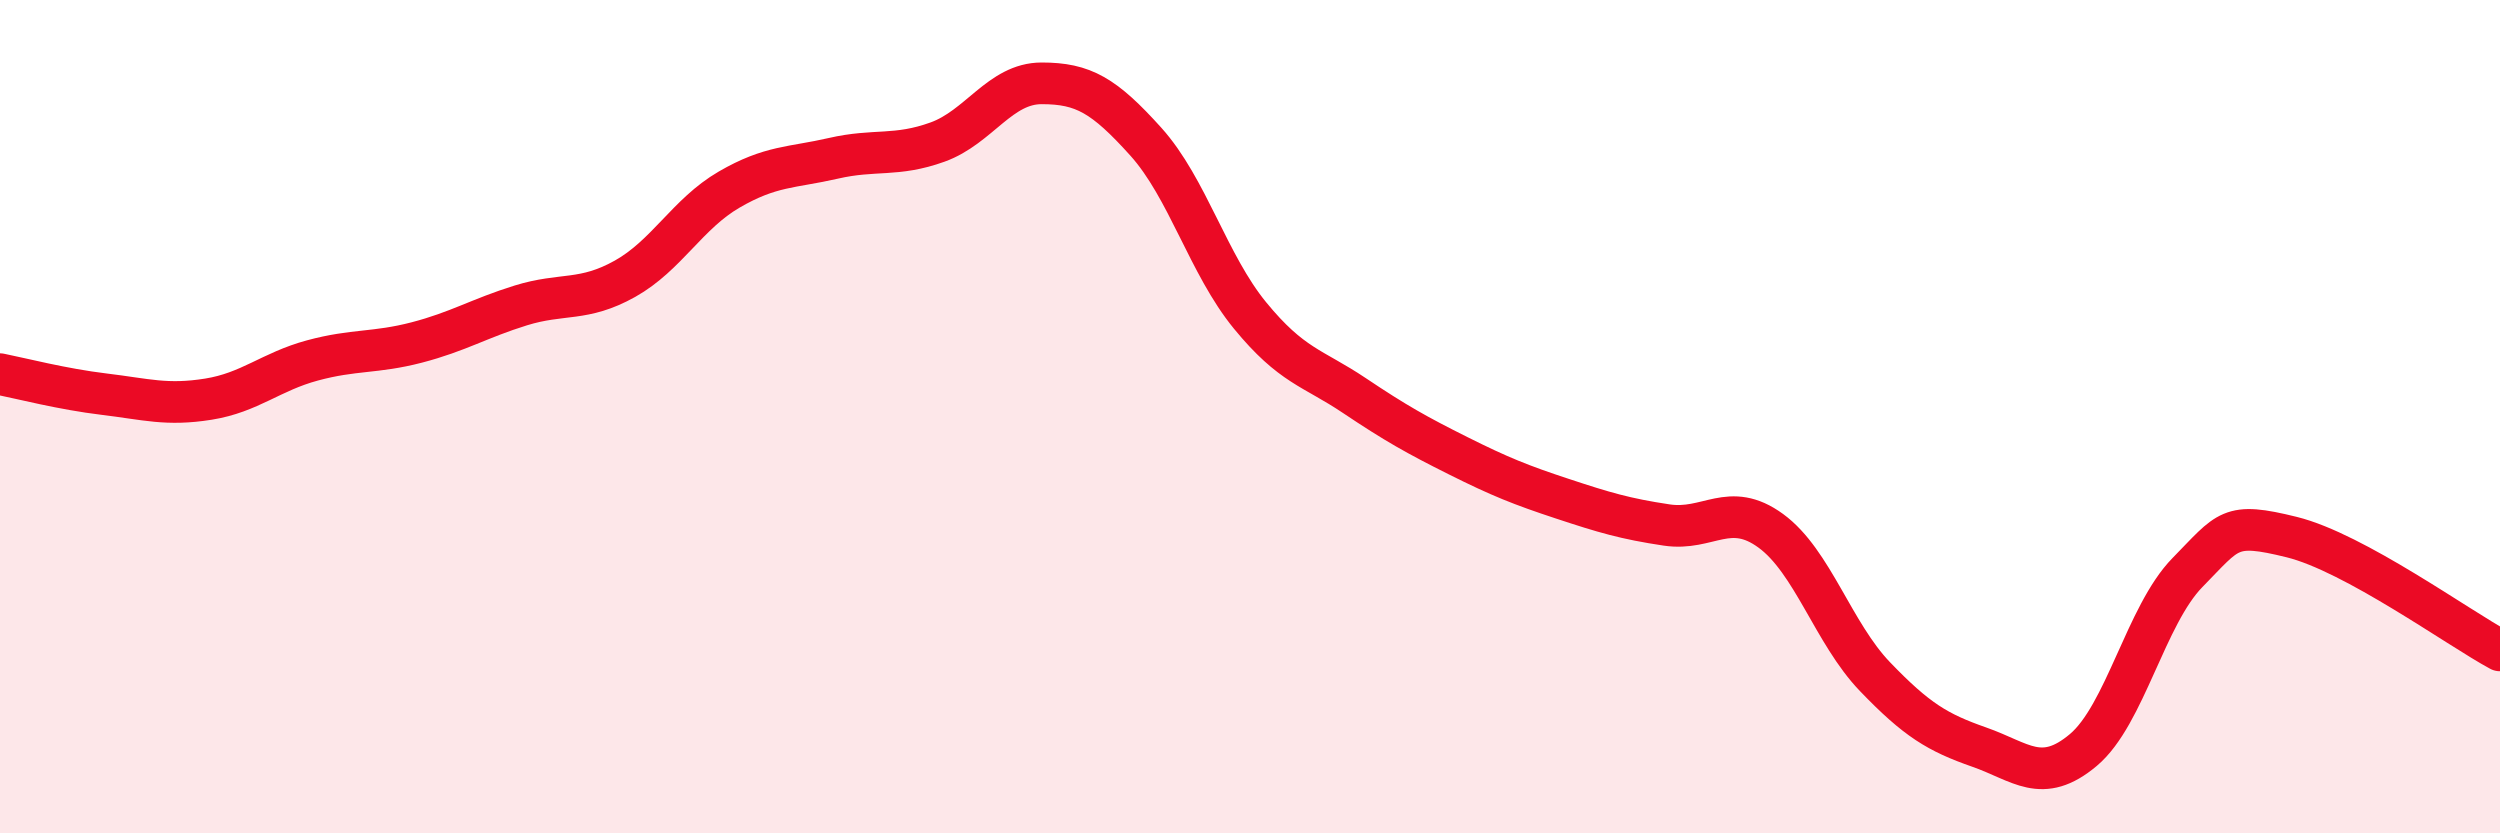
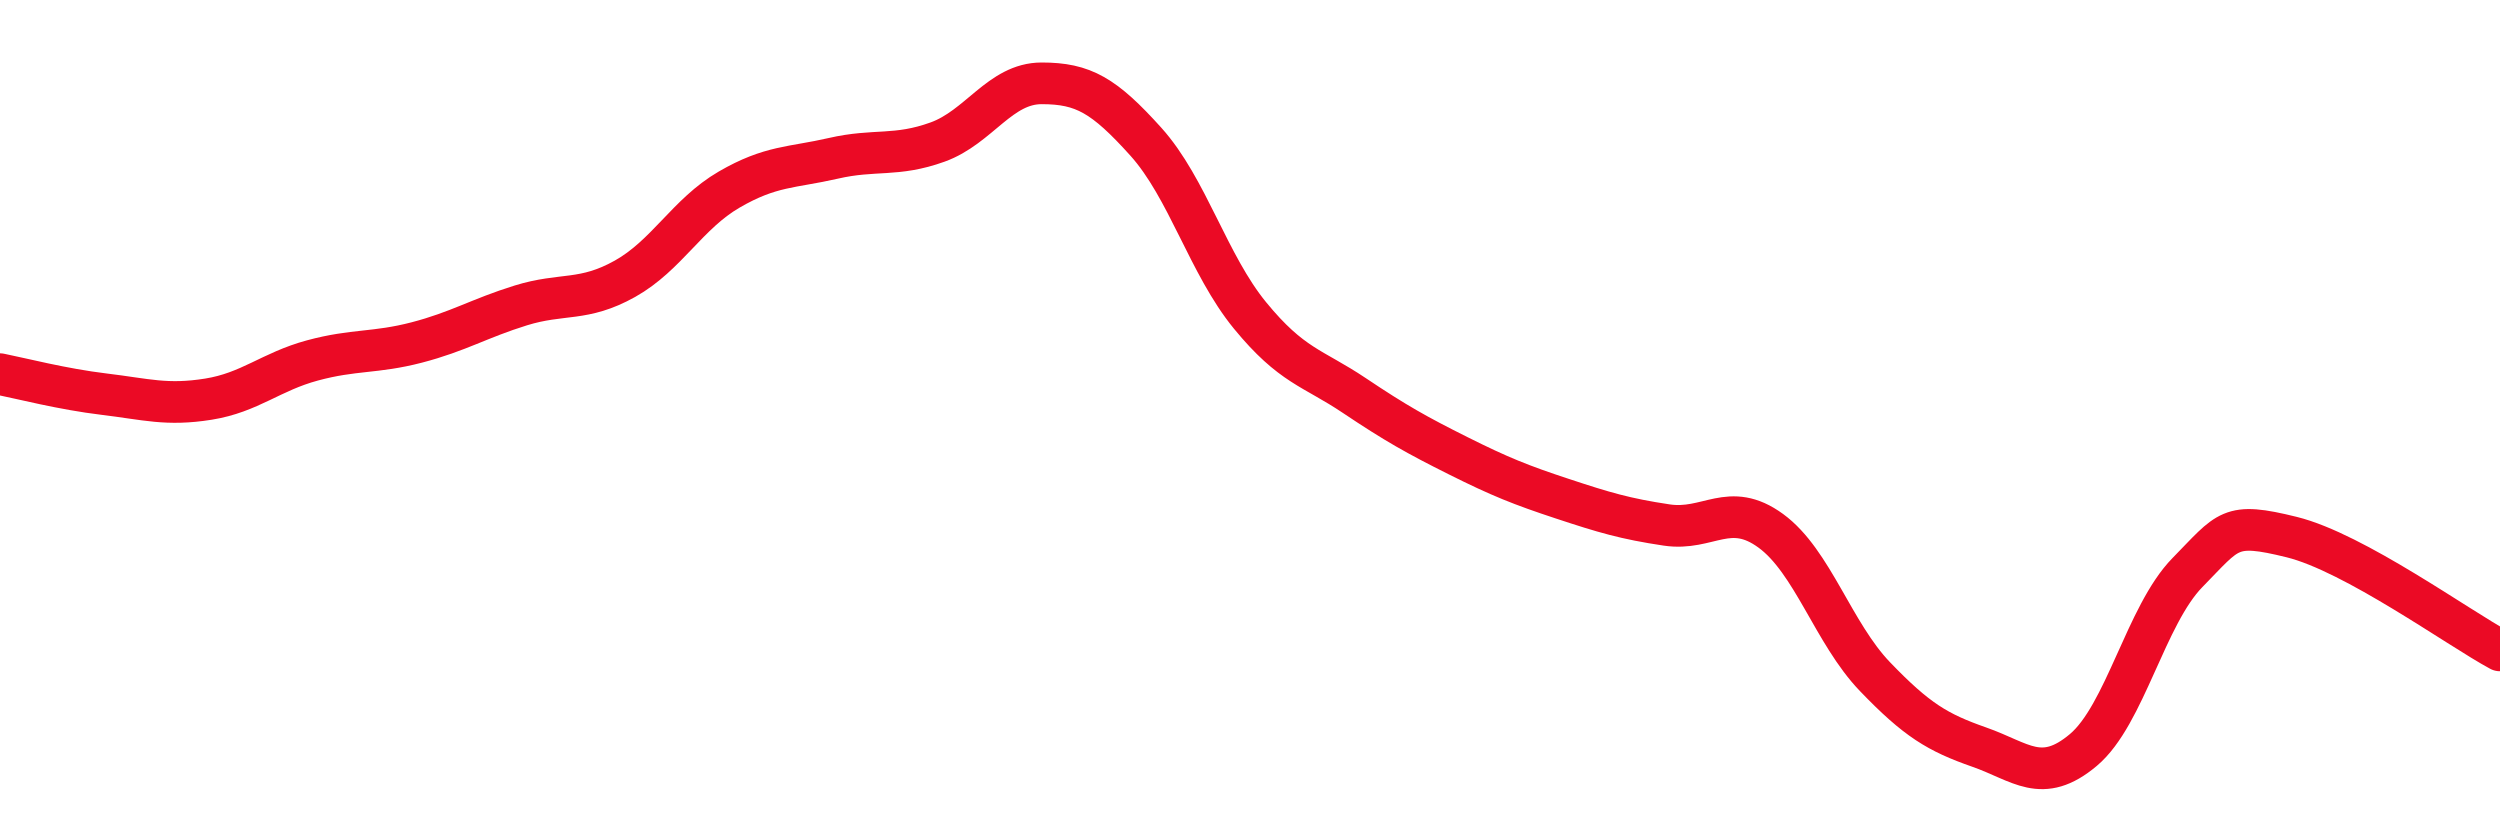
<svg xmlns="http://www.w3.org/2000/svg" width="60" height="20" viewBox="0 0 60 20">
-   <path d="M 0,8.98 C 0.5,9.08 1.5,9.34 2.5,9.46 C 3.5,9.58 4,9.74 5,9.58 C 6,9.42 6.5,8.92 7.5,8.65 C 8.5,8.38 9,8.48 10,8.22 C 11,7.96 11.5,7.64 12.5,7.33 C 13.5,7.02 14,7.25 15,6.69 C 16,6.13 16.5,5.13 17.5,4.55 C 18.5,3.97 19,4.03 20,3.8 C 21,3.57 21.5,3.77 22.5,3.41 C 23.5,3.05 24,2 25,2 C 26,2 26.5,2.29 27.5,3.4 C 28.5,4.51 29,6.35 30,7.57 C 31,8.79 31.5,8.82 32.5,9.49 C 33.5,10.16 34,10.44 35,10.94 C 36,11.44 36.5,11.64 37.5,11.97 C 38.5,12.3 39,12.45 40,12.6 C 41,12.75 41.5,12.01 42.5,12.74 C 43.5,13.47 44,15.2 45,16.24 C 46,17.28 46.5,17.58 47.5,17.93 C 48.5,18.28 49,18.84 50,18 C 51,17.16 51.5,14.76 52.5,13.74 C 53.5,12.72 53.5,12.52 55,12.89 C 56.5,13.26 59,15.07 60,15.61L60 20L0 20Z" fill="#EB0A25" opacity="0.1" stroke-linecap="round" stroke-linejoin="round" />
  <path d="M 0,8.98 C 0.5,9.08 1.5,9.34 2.5,9.46 C 3.5,9.58 4,9.74 5,9.58 C 6,9.42 6.5,8.92 7.5,8.65 C 8.5,8.38 9,8.48 10,8.22 C 11,7.96 11.5,7.64 12.5,7.33 C 13.5,7.02 14,7.25 15,6.69 C 16,6.13 16.5,5.13 17.5,4.55 C 18.5,3.97 19,4.03 20,3.8 C 21,3.57 21.5,3.77 22.5,3.41 C 23.5,3.05 24,2 25,2 C 26,2 26.5,2.29 27.5,3.4 C 28.5,4.51 29,6.35 30,7.57 C 31,8.79 31.5,8.82 32.5,9.49 C 33.5,10.16 34,10.44 35,10.94 C 36,11.44 36.5,11.64 37.5,11.97 C 38.5,12.3 39,12.45 40,12.6 C 41,12.75 41.5,12.01 42.5,12.74 C 43.5,13.47 44,15.2 45,16.24 C 46,17.28 46.5,17.58 47.5,17.93 C 48.5,18.28 49,18.84 50,18 C 51,17.16 51.5,14.76 52.5,13.74 C 53.5,12.72 53.5,12.52 55,12.89 C 56.5,13.26 59,15.07 60,15.61" stroke="#EB0A25" stroke-width="1" fill="none" stroke-linecap="round" stroke-linejoin="round" />
</svg>